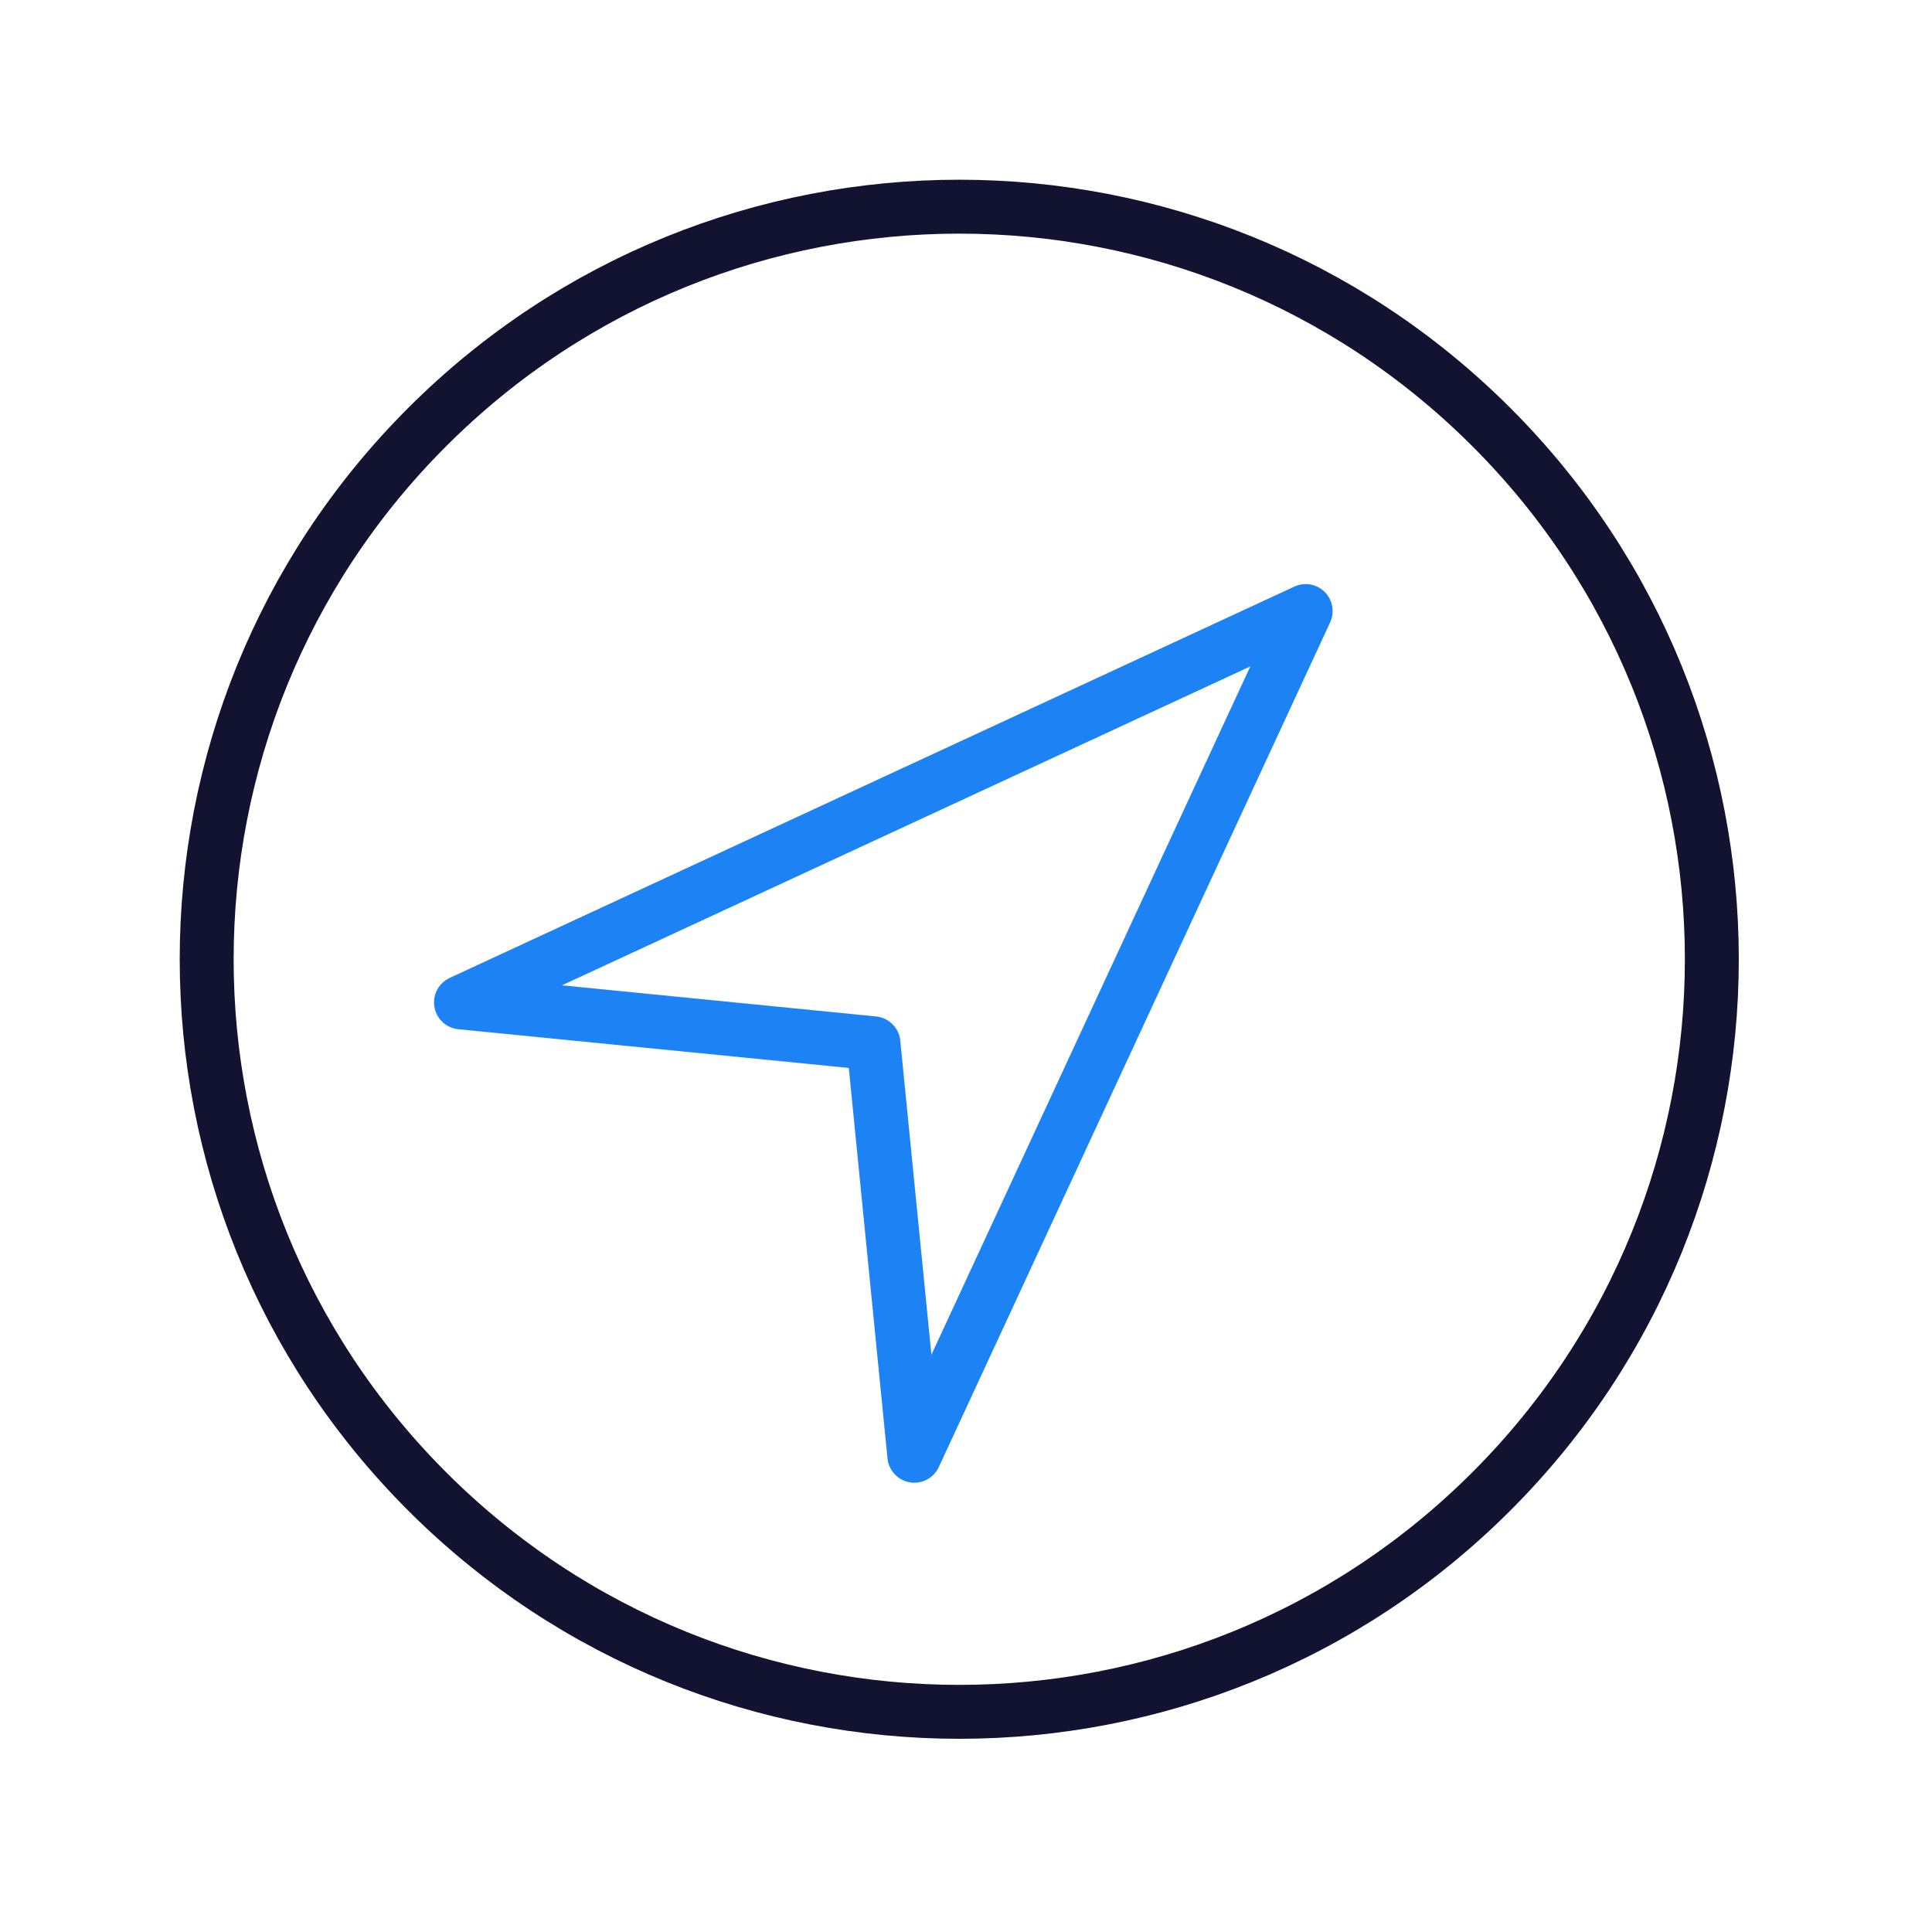
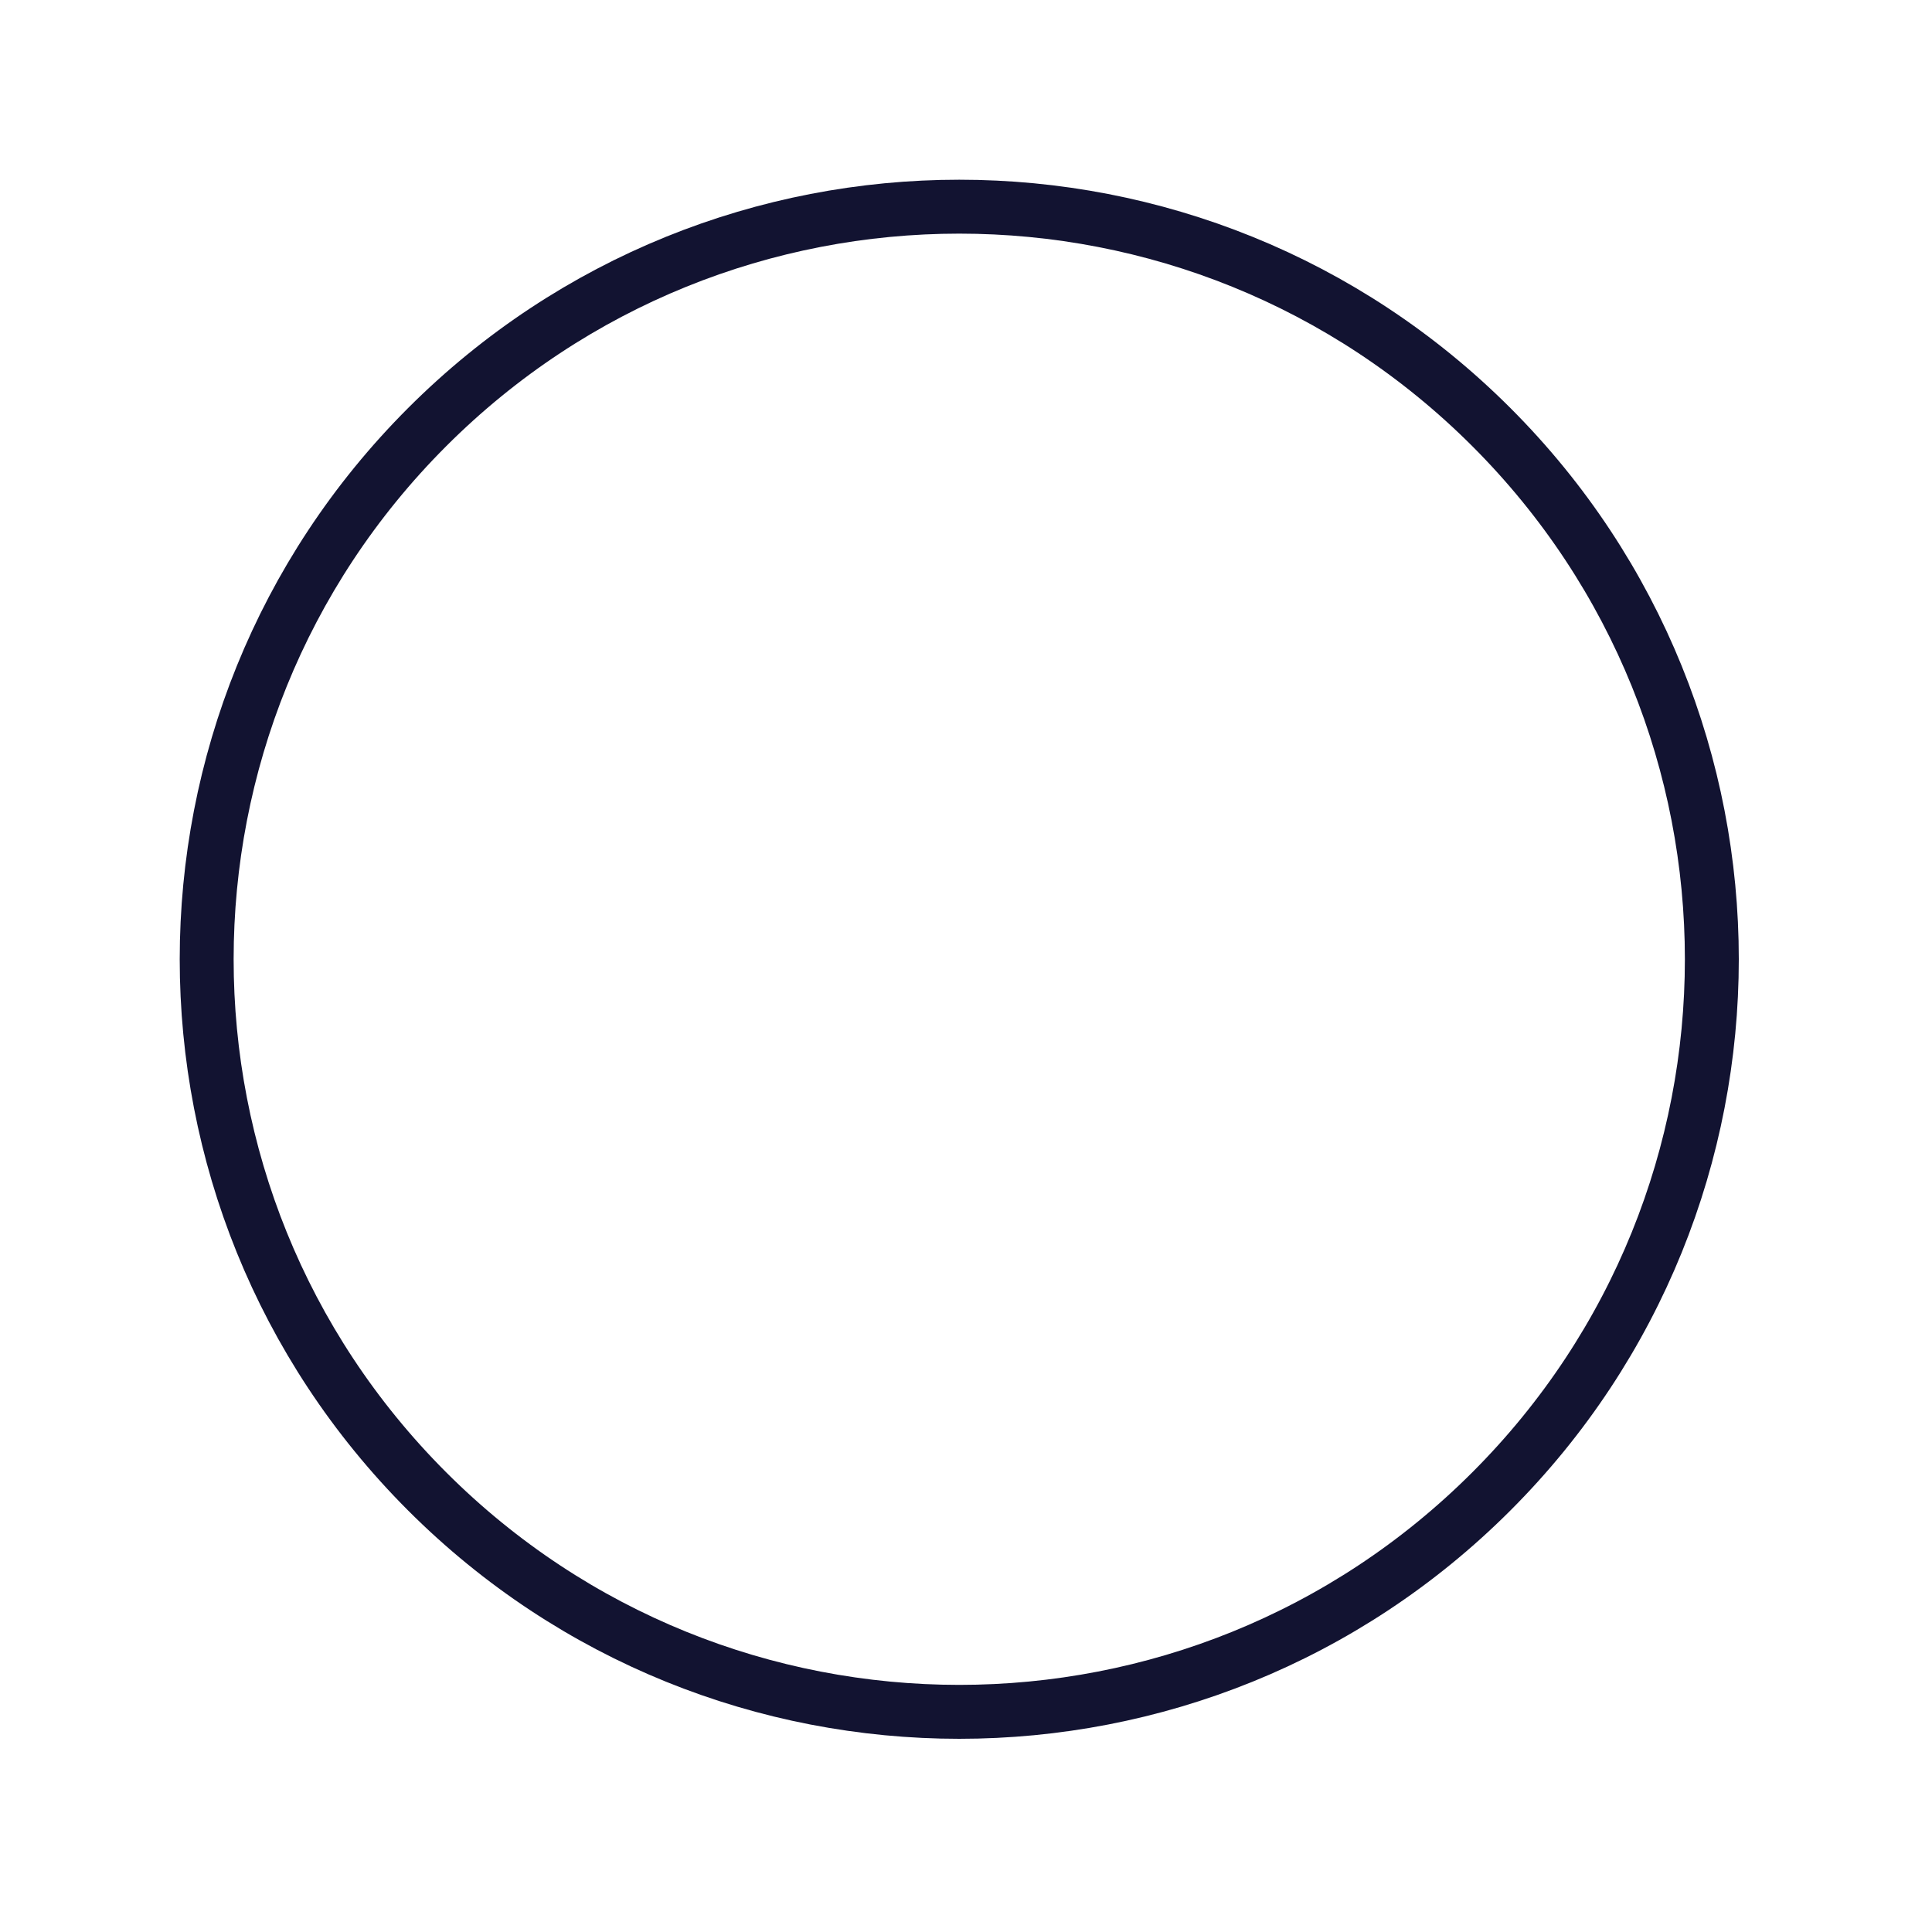
<svg xmlns="http://www.w3.org/2000/svg" width="430" height="430" fill="none" viewBox="0 0 430 430">
  <g stroke-linecap="round" stroke-linejoin="round" stroke-miterlimit="13.5" stroke-width="12">
    <path stroke="#121331" d="M331.934 331.934c-65.422 65.421-171.446 65.421-236.868 0s-65.421-171.446 0-236.868 171.446-65.421 236.868 0 65.421 171.446 0 236.868" />
-     <path stroke="#1d82f3" d="m194.4 232.2 9.1 91.8 87.1-188-188 87.1z" />
  </g>
</svg>